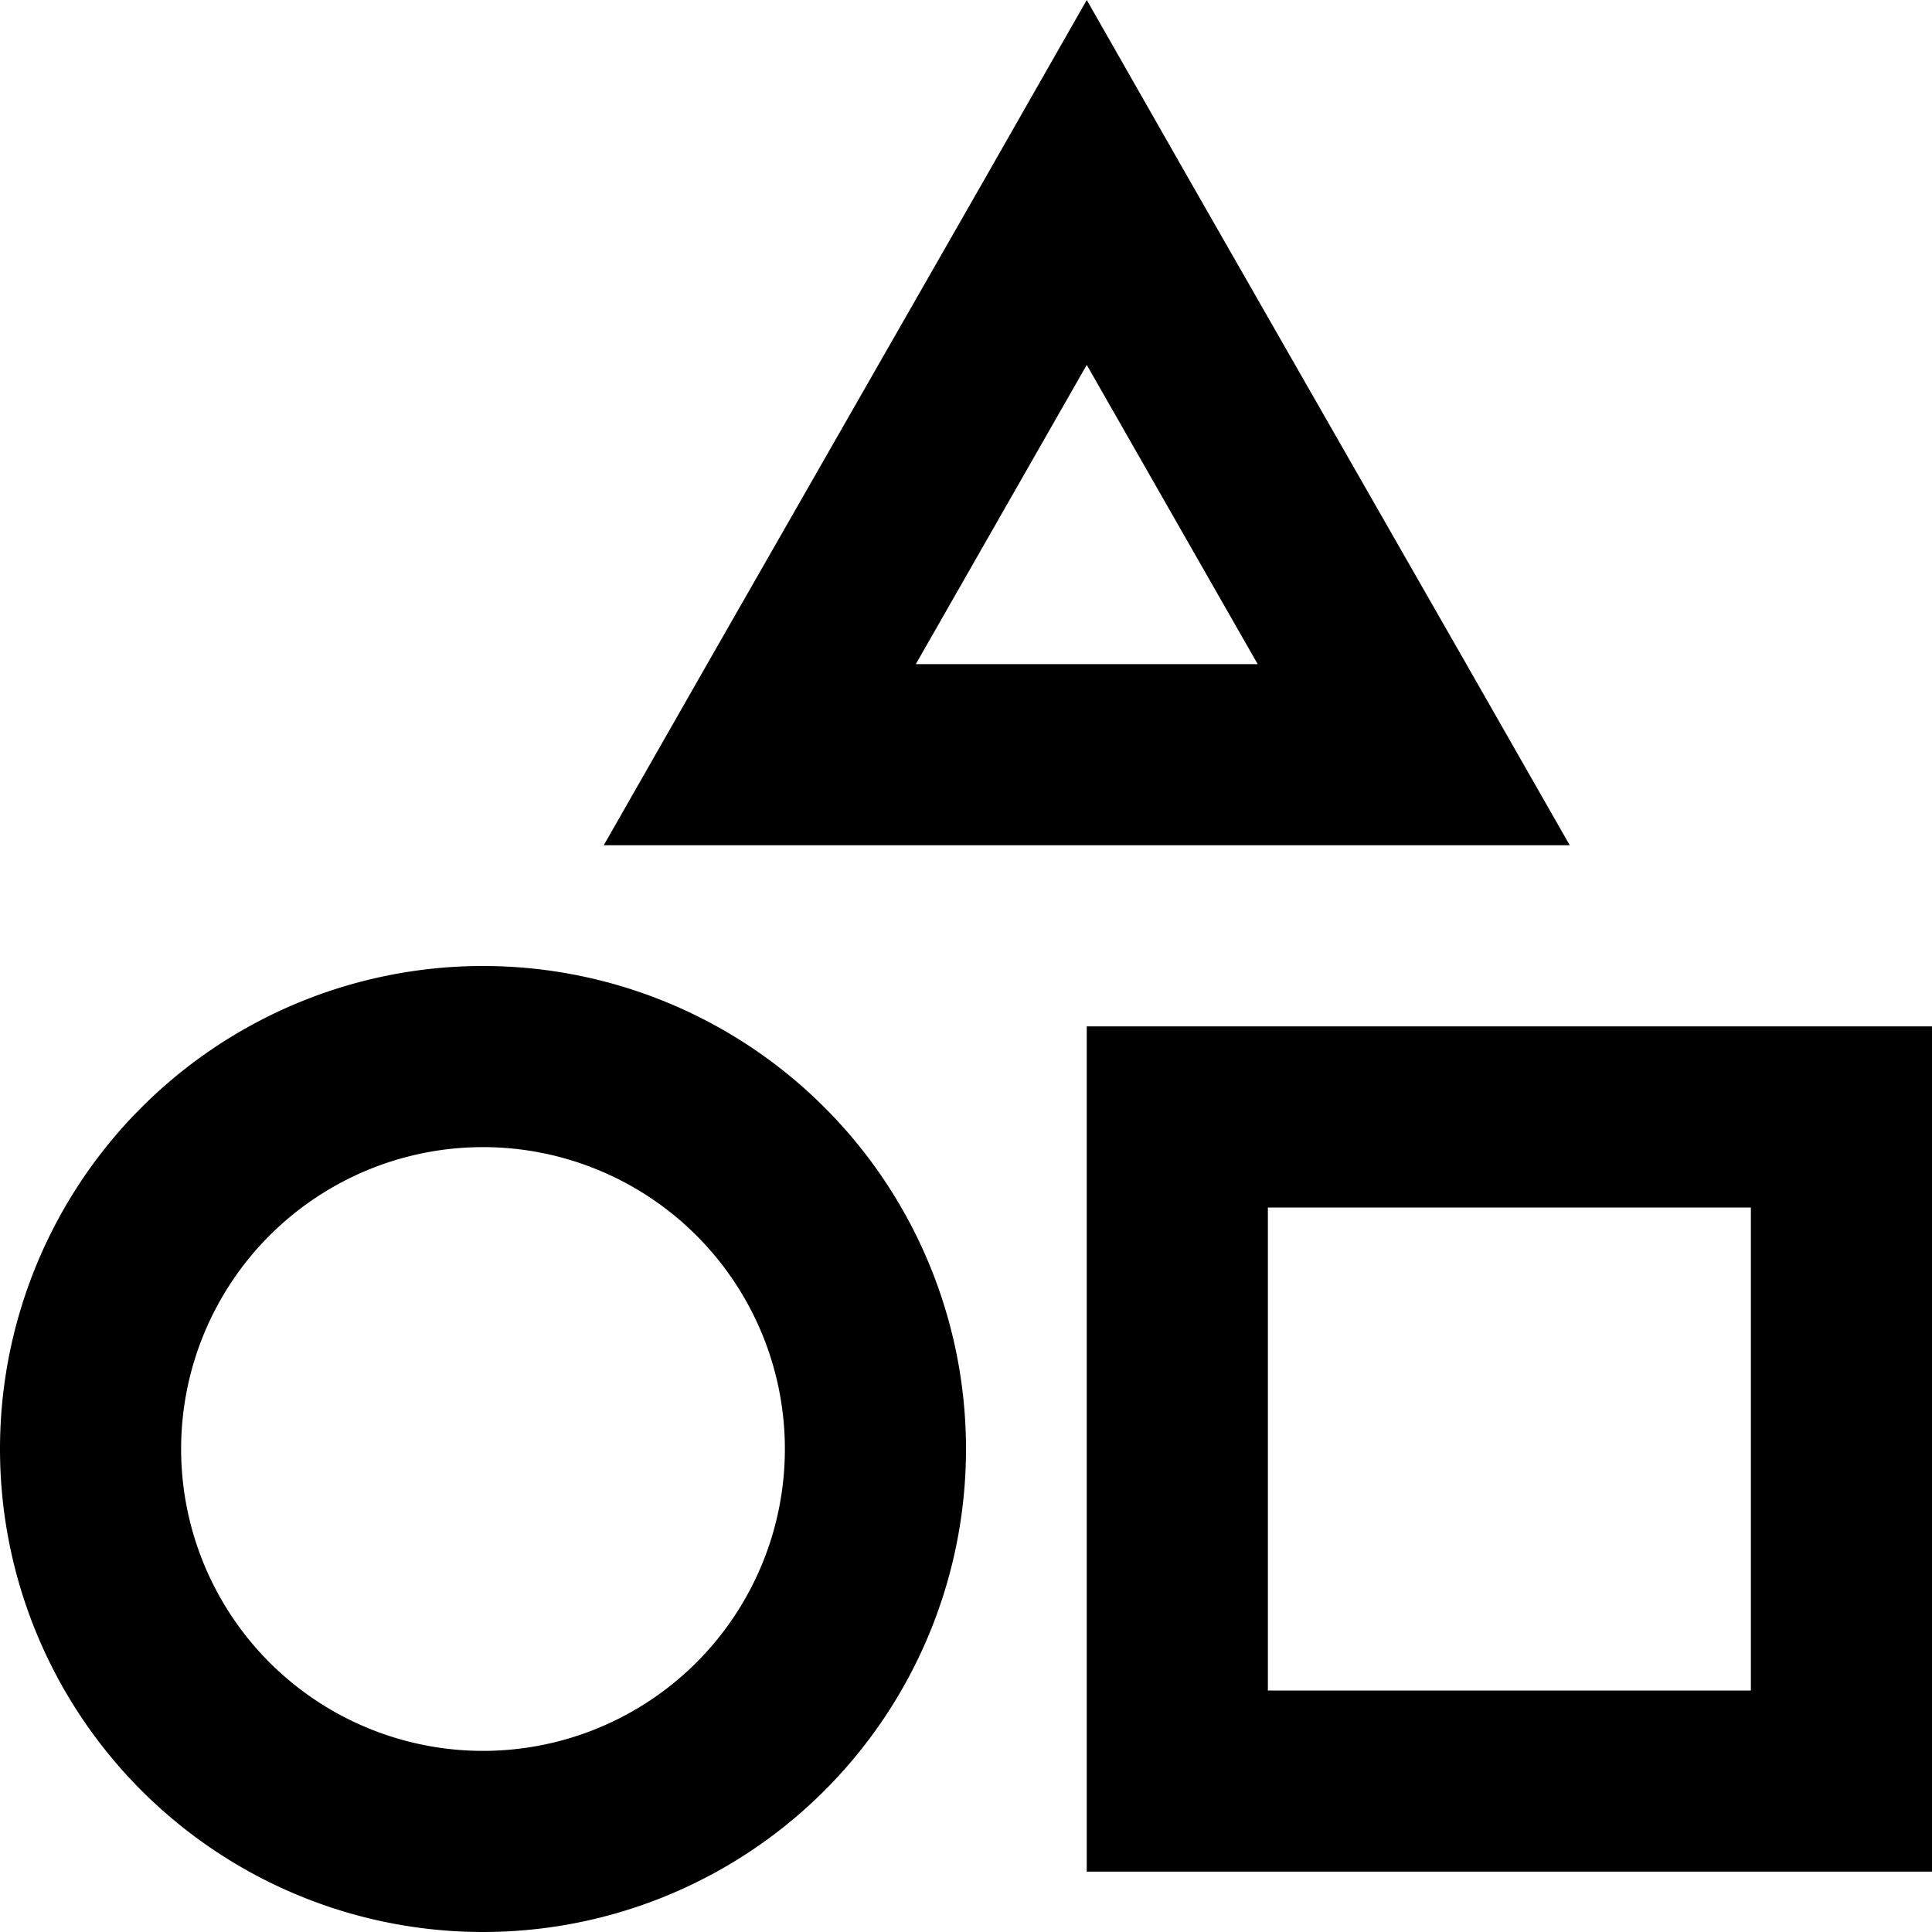
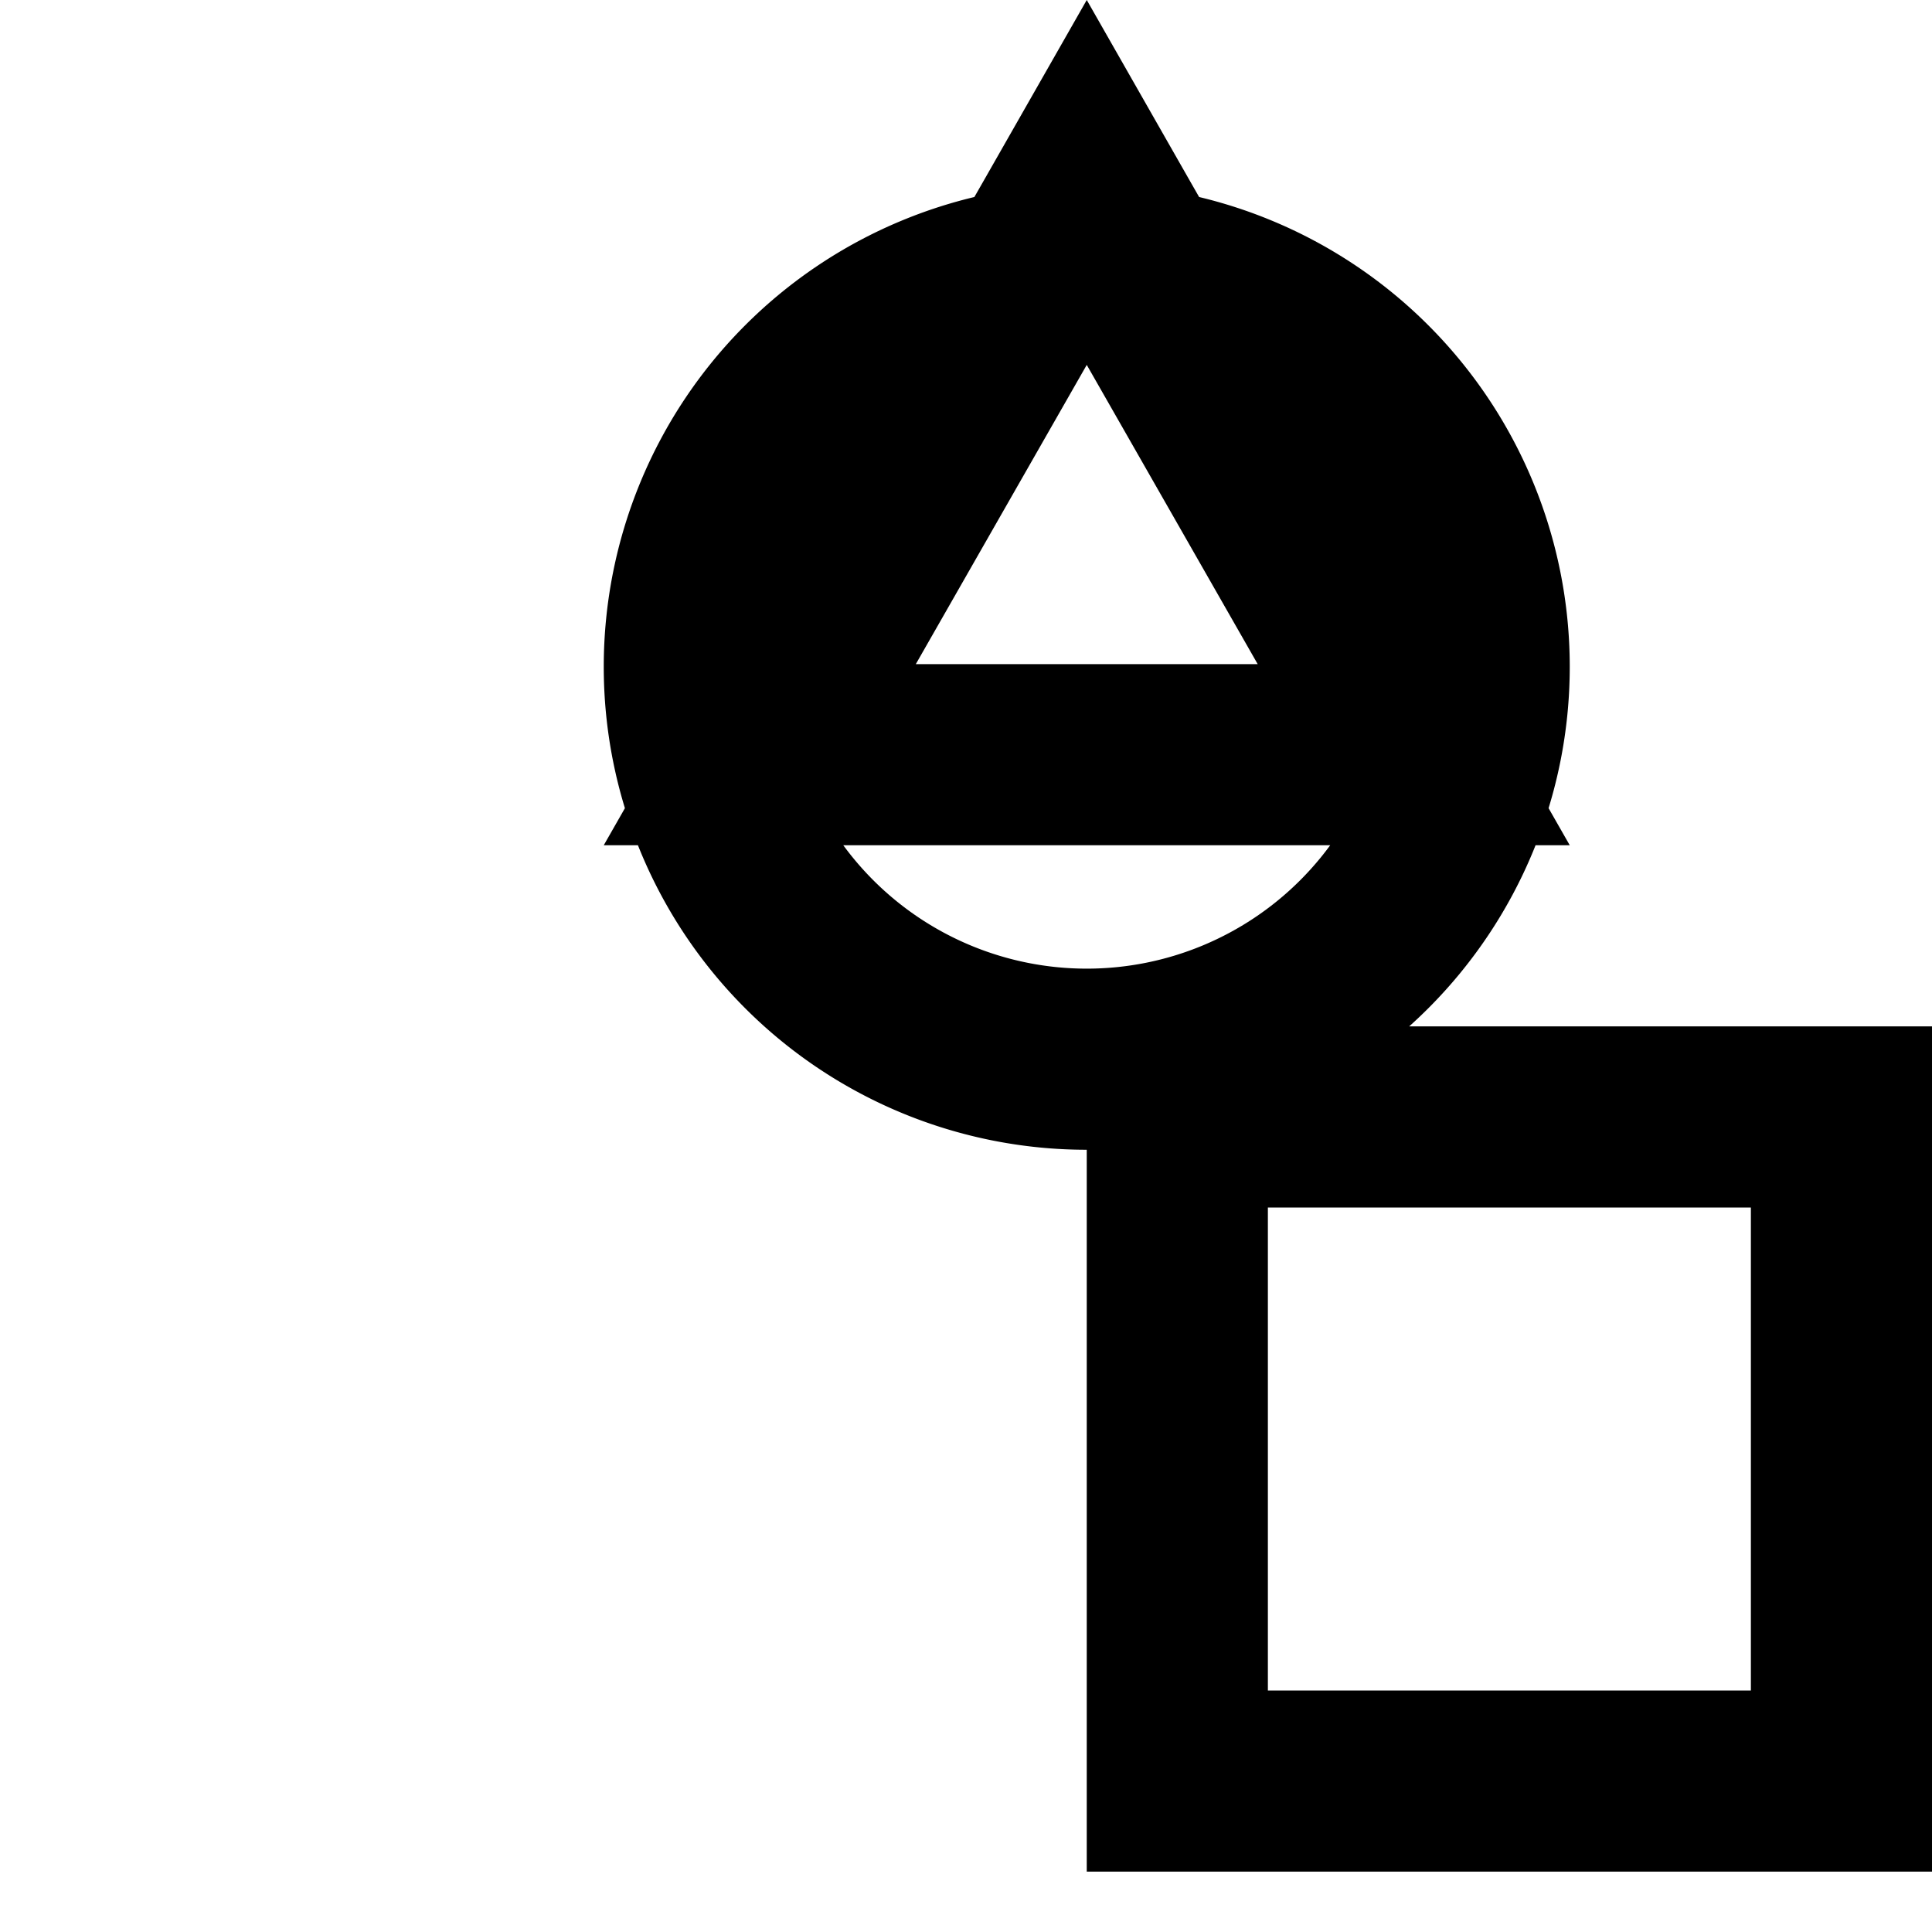
<svg xmlns="http://www.w3.org/2000/svg" viewBox="0 0 512 512">
-   <path d="M160 224h55.3H360.7 416l-27.4-48L315.6 48.4 288 0 260.4 48.4 187.4 176 160 224zM288 96.7L333.3 176H242.7L288 96.7zM128 304a80 80 0 1 1 0 160 80 80 0 1 1 0-160zm0 208a128 128 0 1 0 0-256 128 128 0 1 0 0 256zM464 320V448H336V320H464zM336 272H288v48V448v48h48H464h48V448 320 272H464 336z" />
+   <path d="M160 224h55.3H360.7 416l-27.4-48L315.6 48.4 288 0 260.4 48.4 187.4 176 160 224zM288 96.7L333.3 176H242.7L288 96.7za80 80 0 1 1 0 160 80 80 0 1 1 0-160zm0 208a128 128 0 1 0 0-256 128 128 0 1 0 0 256zM464 320V448H336V320H464zM336 272H288v48V448v48h48H464h48V448 320 272H464 336z" />
</svg>